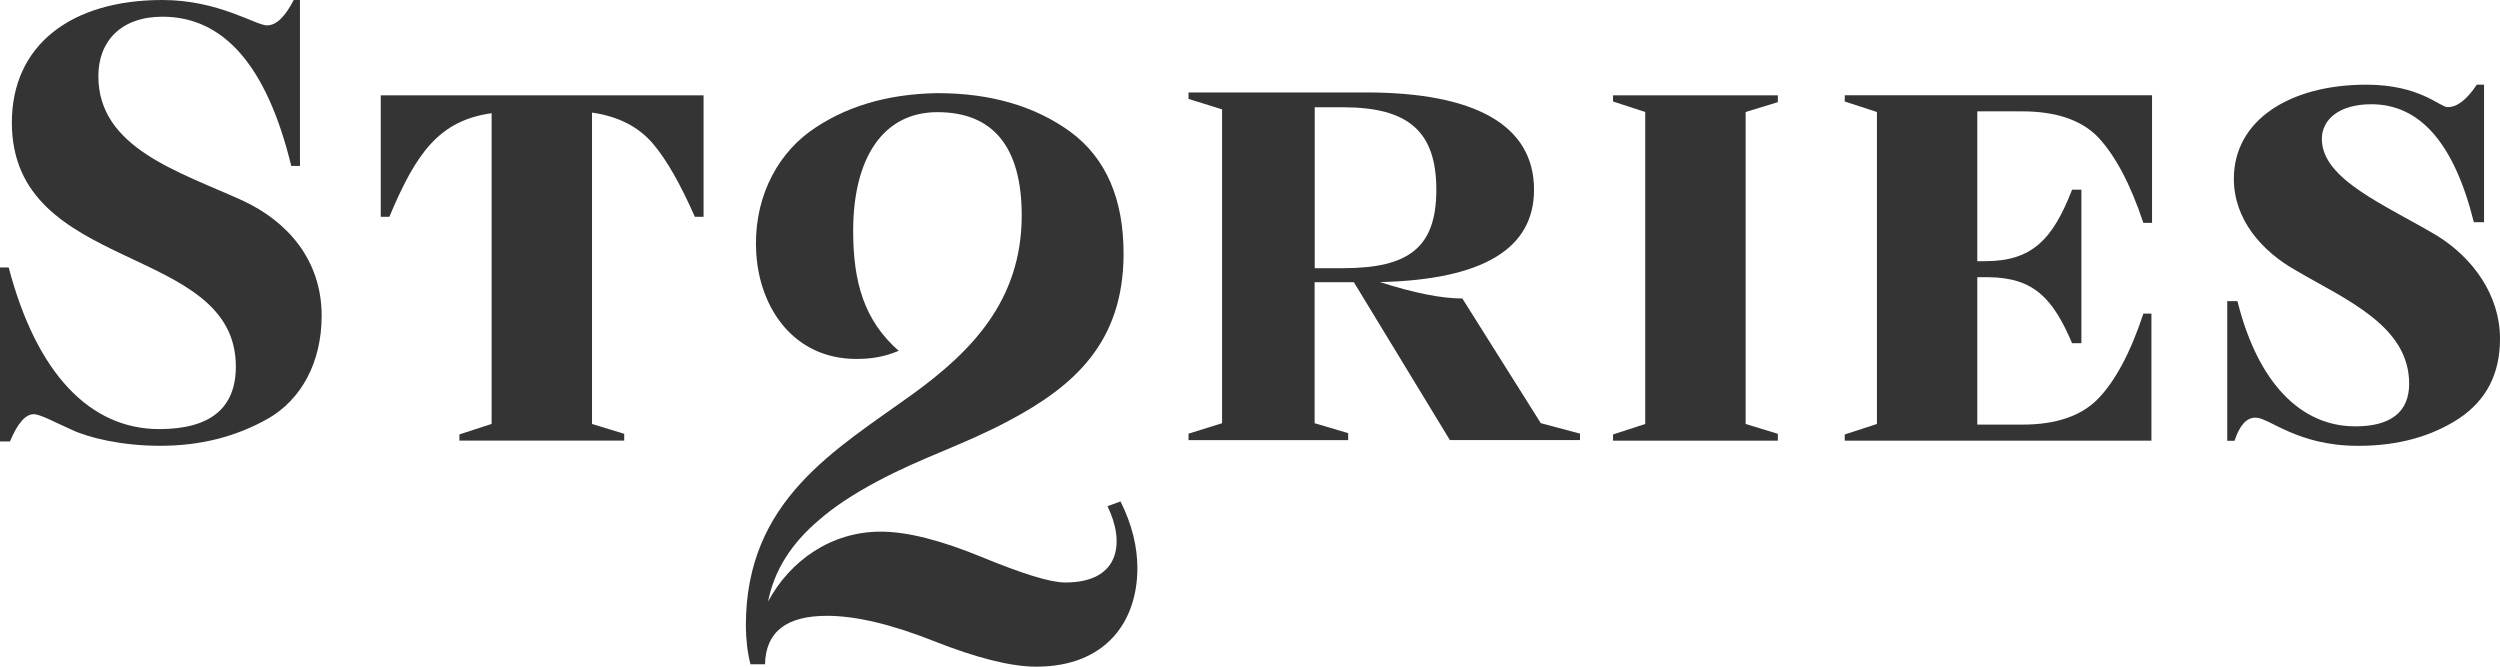
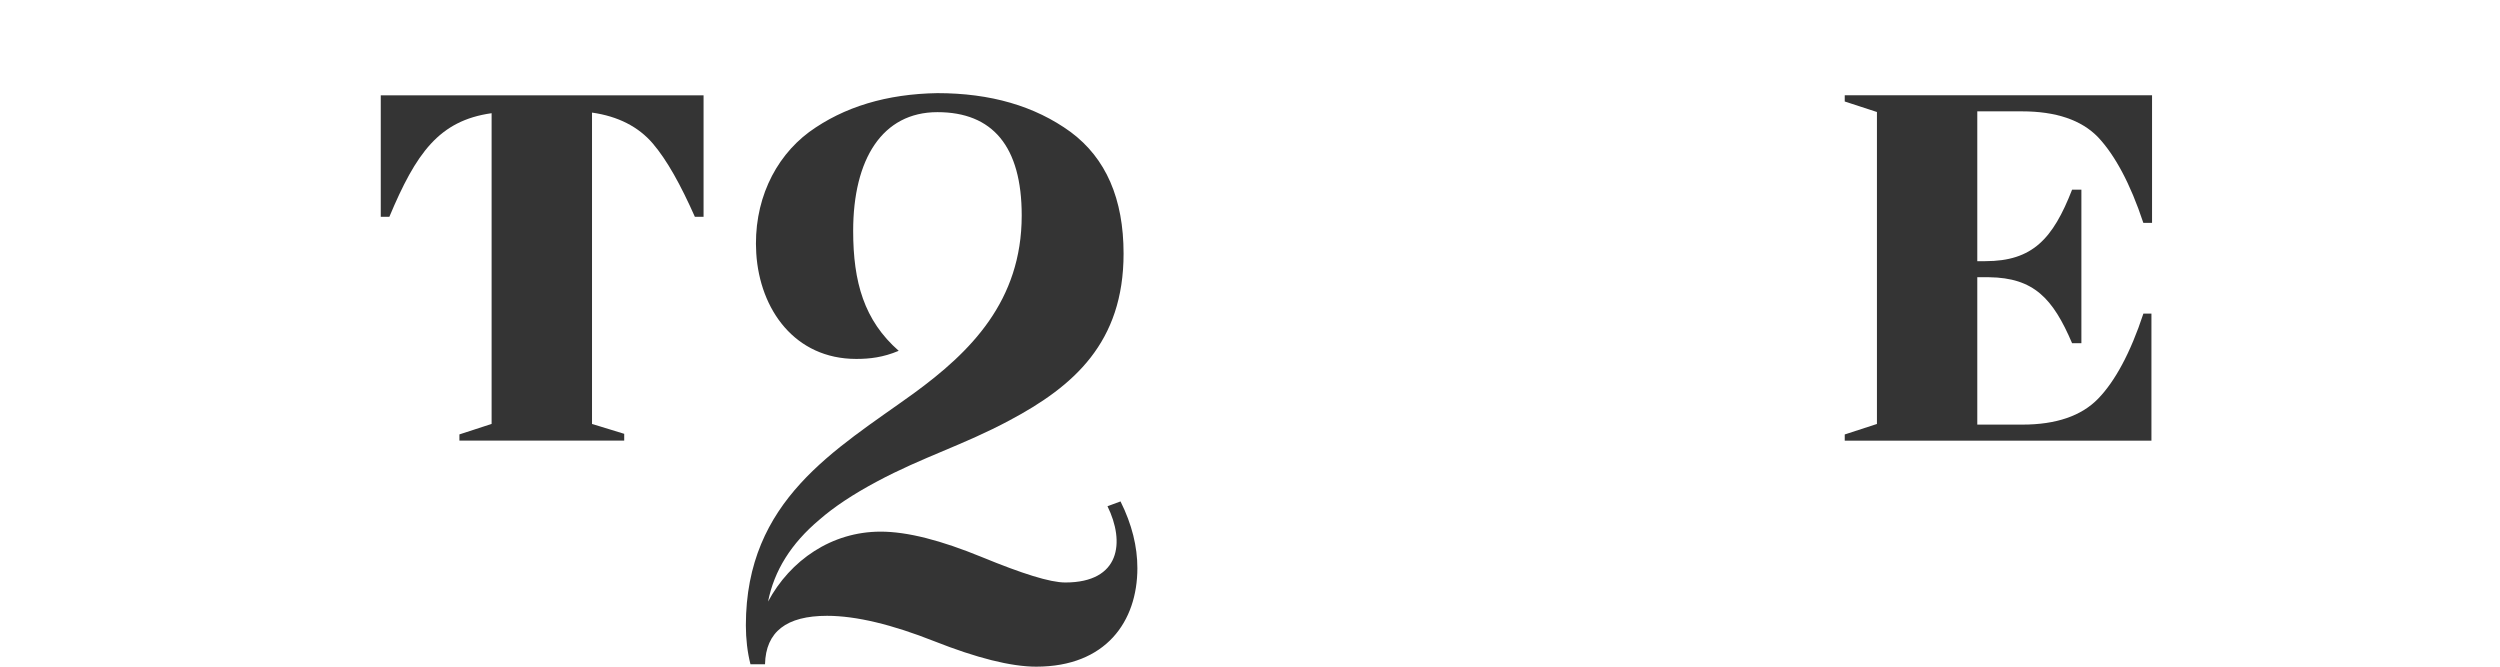
<svg xmlns="http://www.w3.org/2000/svg" width="165" height="44" viewBox="0 0 165 44" fill="none">
  <path d="M25.123 14.308H25.698C27.457 10.117 28.968 7.96 32.446 7.471V27.978L30.321 28.671V29.078H41.198V28.632L39.073 27.982V7.431C40.792 7.674 42.139 8.367 43.079 9.464C44.02 10.564 44.92 12.19 45.861 14.308H46.435V6.292H25.13V14.308H25.123Z" fill="#343434" />
-   <path d="M106.46 6.699L108.585 7.392V27.982L106.46 28.674V29.082H117.337V28.632L115.212 27.982V7.392L117.337 6.742V6.292H106.46V6.699Z" fill="#343434" />
  <path d="M121.753 6.699L123.878 7.392V27.982L121.753 28.674V29.082H141.995V20.698H141.464C140.606 23.302 139.583 25.174 138.477 26.313C137.372 27.453 135.695 28.024 133.488 28.024H130.501V18.297H131.28C134.224 18.337 135.491 19.68 136.758 22.652H137.372V12.518H136.758C135.491 15.772 134.141 17.237 131.032 17.237H130.501V7.349H133.445C135.692 7.349 137.372 7.917 138.474 9.057C139.58 10.236 140.599 12.107 141.461 14.711H142.035V6.289H121.753V6.699Z" fill="#343434" />
-   <path d="M96.52 19.7C95.134 19.7 93.332 19.338 91.082 18.619C97.87 18.455 101.246 16.422 101.246 12.524C101.246 8.233 97.309 6.101 90.145 6.101H78.443V6.528L80.657 7.218V27.932L78.443 28.622V29.049H88.98V28.589L86.765 27.932V18.623H89.353L95.692 29.045H104.279V28.619L101.692 27.929L96.517 19.703L96.52 19.7ZM88.646 17.7H86.772V7.08H88.646C92.96 7.08 94.798 8.686 94.798 12.521C94.798 16.324 92.996 17.7 88.646 17.7Z" fill="#343434" />
  <path d="M73.093 33.41C74.255 35.771 73.951 38.444 70.311 38.444C69.301 38.444 67.48 37.866 64.8 36.766C62.12 35.666 59.896 35.088 58.124 35.088C54.887 35.088 52.157 36.976 50.692 39.702C51.098 37.656 52.21 35.873 54.081 34.3C55.042 33.459 56.306 32.621 57.873 31.784C60.906 30.159 63.589 29.374 66.622 27.748C70.869 25.492 74.156 22.609 74.156 16.738C74.156 13.119 72.994 10.446 70.668 8.715C68.292 6.985 65.355 6.147 61.866 6.147C58.543 6.2 55.702 7.041 53.402 8.715C51.082 10.443 49.706 13.368 49.913 16.715C50.145 20.442 52.471 23.689 56.51 23.689C57.398 23.689 58.289 23.588 59.315 23.154C57.032 21.148 56.309 18.623 56.309 15.237C56.309 10.508 58.23 7.402 61.87 7.402C65.51 7.402 67.433 9.658 67.433 14.219C67.433 19.88 64.044 23.236 60.302 25.965C55.144 29.689 49.227 32.993 49.227 41.274C49.227 42.164 49.329 43.057 49.531 43.842H50.491C50.541 41.691 51.907 40.644 54.586 40.644C56.507 40.644 58.883 41.222 61.665 42.322C64.447 43.422 66.721 44 68.391 44C72.991 44 75.067 41.012 75.067 37.498C75.067 36.083 74.713 34.615 73.954 33.094L73.097 33.41H73.093Z" fill="#343434" />
-   <path d="M16.018 13.24C11.788 11.319 6.491 9.766 6.491 5.028C6.491 2.739 7.97 1.103 10.722 1.103C14.788 1.103 17.622 4.374 19.223 10.952H19.797V0H19.388C18.814 1.103 18.239 1.675 17.622 1.675C16.883 1.675 14.418 0 10.722 0C4.683 0 0.782 2.985 0.782 8.091C0.782 18.104 15.566 16.018 15.566 24.192C15.566 26.931 13.883 28.32 10.514 28.32C5.957 28.32 2.422 24.681 0.574 17.654H0V29.137H0.657C1.148 27.952 1.683 27.338 2.218 27.338C2.67 27.338 3.614 27.87 4.722 28.359C5.831 28.891 8.049 29.423 10.554 29.423C13.181 29.423 15.524 28.852 17.698 27.624C19.833 26.399 21.229 23.985 21.229 20.839C21.229 17.119 18.929 14.587 16.012 13.237L16.018 13.24Z" fill="#343434" />
-   <path d="M160.875 15.572C157.42 13.516 153.242 11.845 153.242 9.172C153.242 7.881 154.394 6.88 156.506 6.88C159.723 6.88 161.977 9.461 163.274 14.666H163.947V5.589H163.469C162.796 6.591 162.172 7.07 161.548 7.07C161.02 7.07 159.723 5.589 156.172 5.589C151.13 5.589 147.434 7.93 147.434 11.799C147.434 14.475 149.259 16.577 151.562 17.867C154.826 19.779 159.004 21.499 159.004 25.322C159.004 27.183 157.803 28.139 155.45 28.139C151.849 28.139 149.018 25.272 147.671 19.874H146.998V29.095H147.477C147.813 28.093 148.246 27.564 148.869 27.564C149.78 27.564 151.605 29.426 155.638 29.426C158.278 29.426 160.486 28.806 162.31 27.61C164.086 26.415 165 24.698 165 22.356C165 19.444 163.175 17.007 160.872 15.572H160.875Z" fill="#343434" />
</svg>